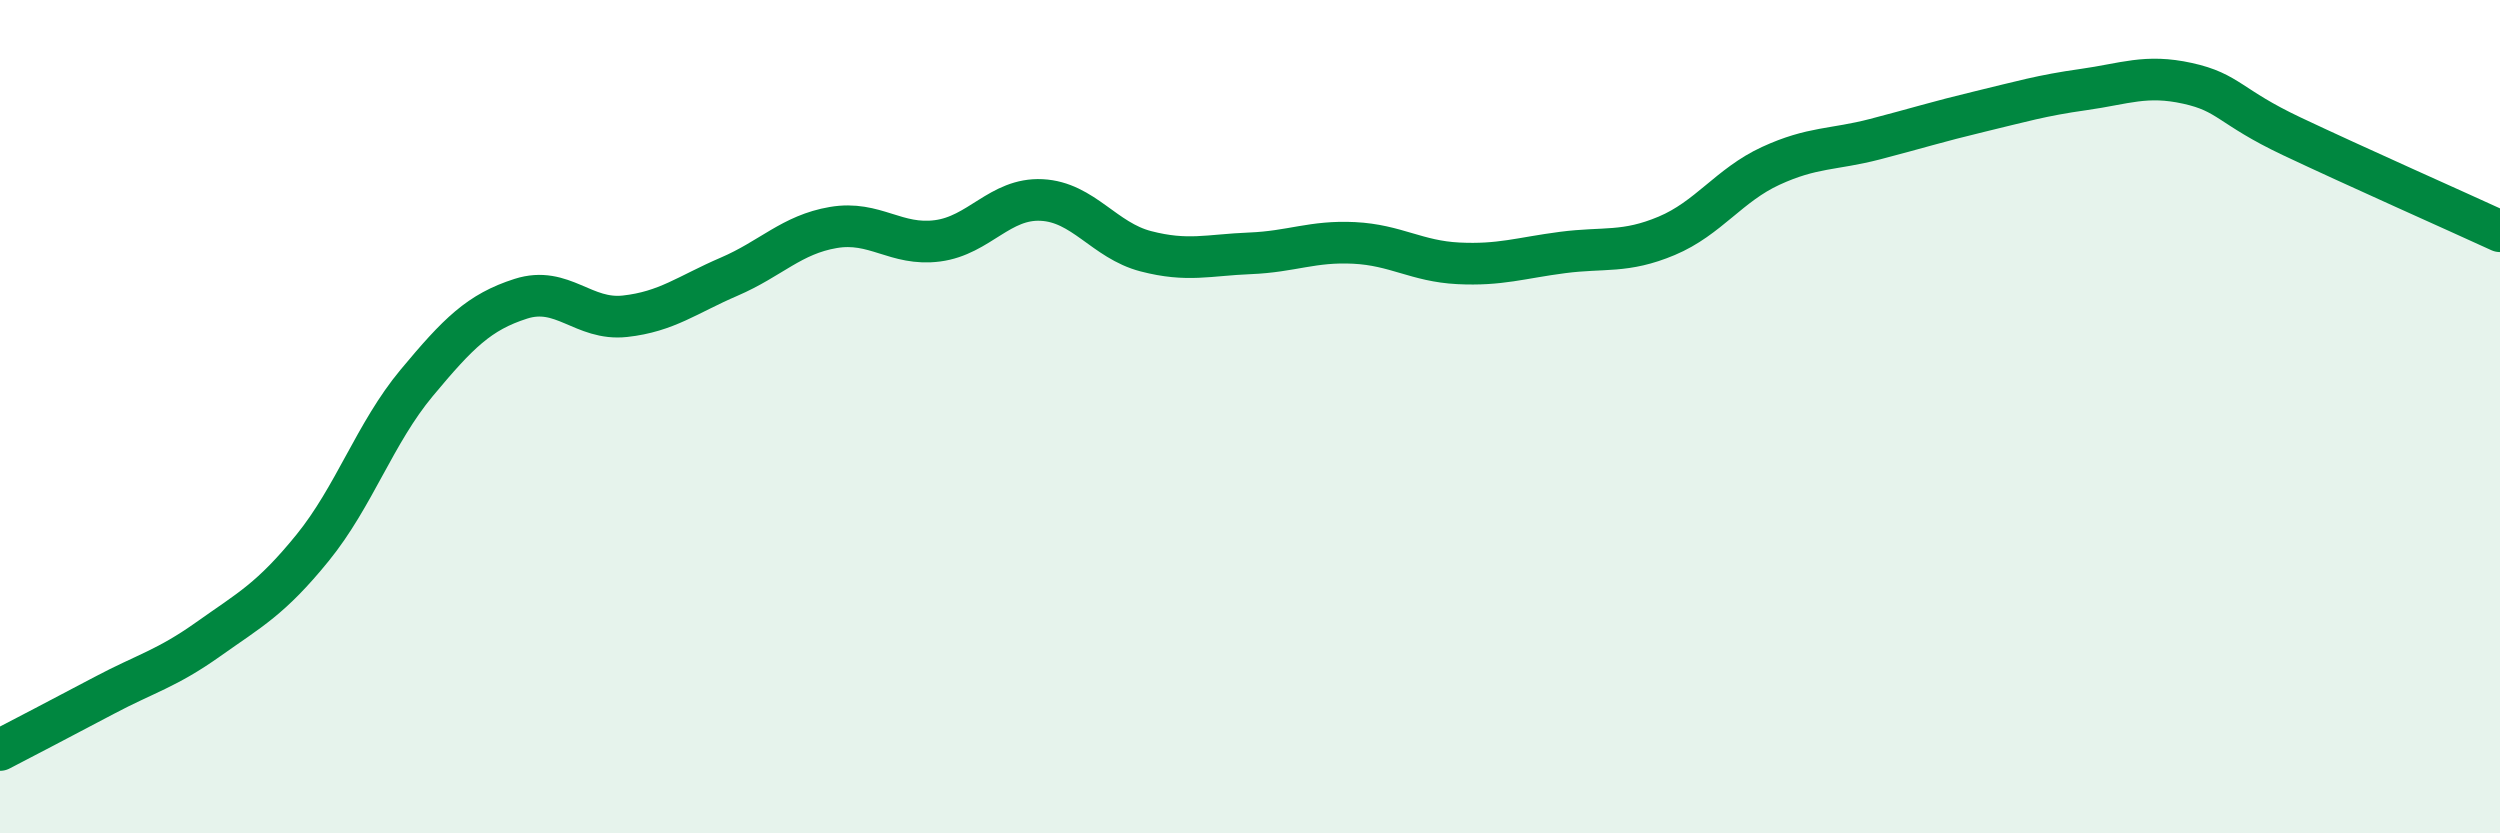
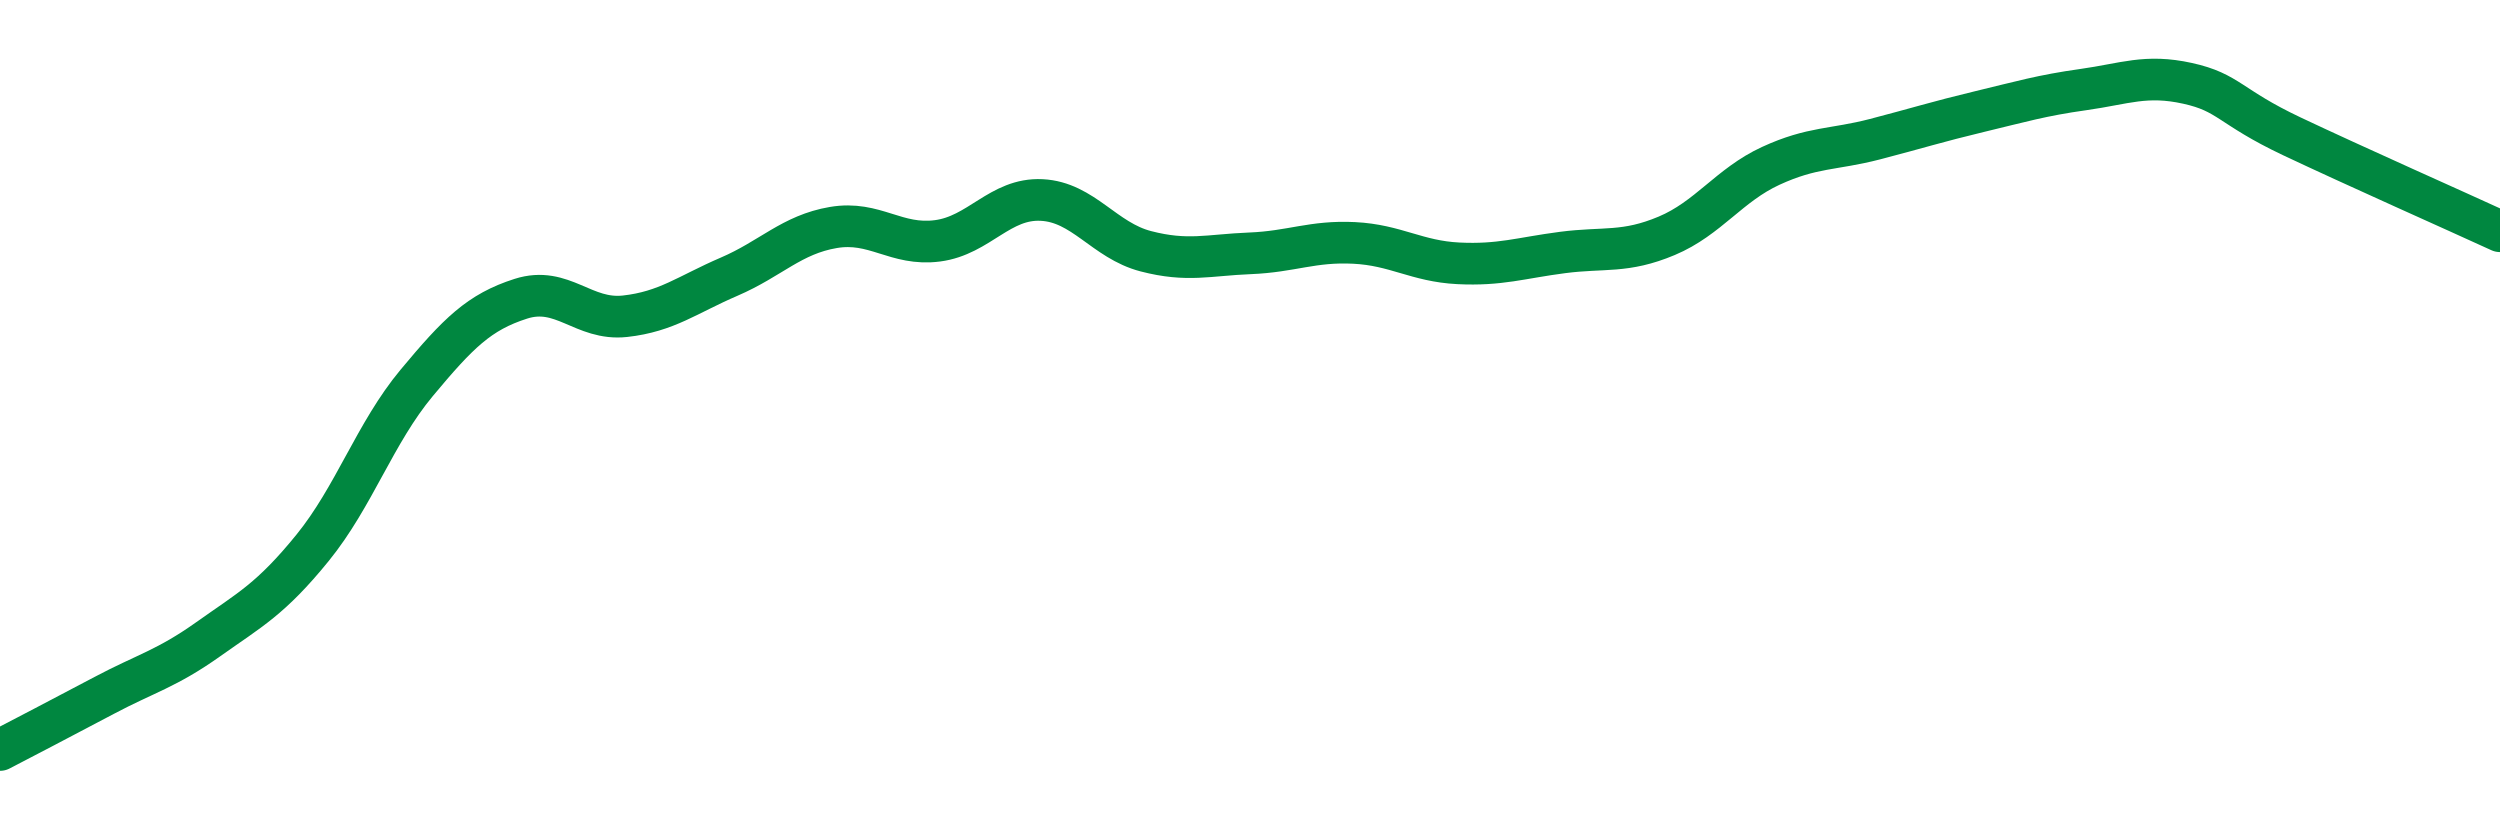
<svg xmlns="http://www.w3.org/2000/svg" width="60" height="20" viewBox="0 0 60 20">
-   <path d="M 0,18 C 0.5,17.74 1.5,17.22 2.5,16.69 C 3.5,16.16 4,16.05 5,15.34 C 6,14.63 6.5,14.38 7.5,13.15 C 8.5,11.92 9,10.39 10,9.19 C 11,7.99 11.5,7.49 12.5,7.17 C 13.5,6.85 14,7.7 15,7.59 C 16,7.48 16.5,7.07 17.5,6.64 C 18.5,6.21 19,5.63 20,5.46 C 21,5.29 21.5,5.91 22.5,5.78 C 23.5,5.65 24,4.75 25,4.8 C 26,4.85 26.5,5.77 27.5,6.03 C 28.5,6.29 29,6.12 30,6.08 C 31,6.04 31.5,5.78 32.5,5.83 C 33.5,5.88 34,6.27 35,6.32 C 36,6.37 36.5,6.19 37.5,6.06 C 38.5,5.93 39,6.08 40,5.66 C 41,5.24 41.5,4.44 42.5,3.98 C 43.5,3.52 44,3.6 45,3.34 C 46,3.08 46.5,2.92 47.5,2.68 C 48.5,2.44 49,2.29 50,2.15 C 51,2.01 51.5,1.78 52.5,2 C 53.5,2.22 53.5,2.56 55,3.27 C 56.5,3.98 59,5.09 60,5.55L60 20L0 20Z" fill="#008740" opacity="0.1" stroke-linecap="round" stroke-linejoin="round" />
  <path d="M 0,18 C 0.5,17.74 1.5,17.22 2.5,16.69 C 3.5,16.16 4,16.05 5,15.34 C 6,14.63 6.5,14.38 7.5,13.15 C 8.5,11.92 9,10.39 10,9.19 C 11,7.99 11.5,7.49 12.5,7.17 C 13.5,6.85 14,7.7 15,7.59 C 16,7.48 16.5,7.07 17.5,6.64 C 18.5,6.21 19,5.63 20,5.46 C 21,5.29 21.5,5.91 22.5,5.78 C 23.5,5.65 24,4.75 25,4.8 C 26,4.85 26.5,5.77 27.5,6.03 C 28.5,6.29 29,6.12 30,6.08 C 31,6.04 31.5,5.78 32.5,5.83 C 33.5,5.88 34,6.27 35,6.32 C 36,6.37 36.5,6.19 37.5,6.06 C 38.5,5.93 39,6.08 40,5.66 C 41,5.24 41.5,4.44 42.5,3.98 C 43.5,3.52 44,3.6 45,3.34 C 46,3.08 46.5,2.92 47.5,2.68 C 48.5,2.44 49,2.29 50,2.15 C 51,2.01 51.5,1.78 52.5,2 C 53.5,2.22 53.5,2.56 55,3.27 C 56.5,3.98 59,5.09 60,5.55" stroke="#008740" stroke-width="1" fill="none" stroke-linecap="round" stroke-linejoin="round" />
</svg>